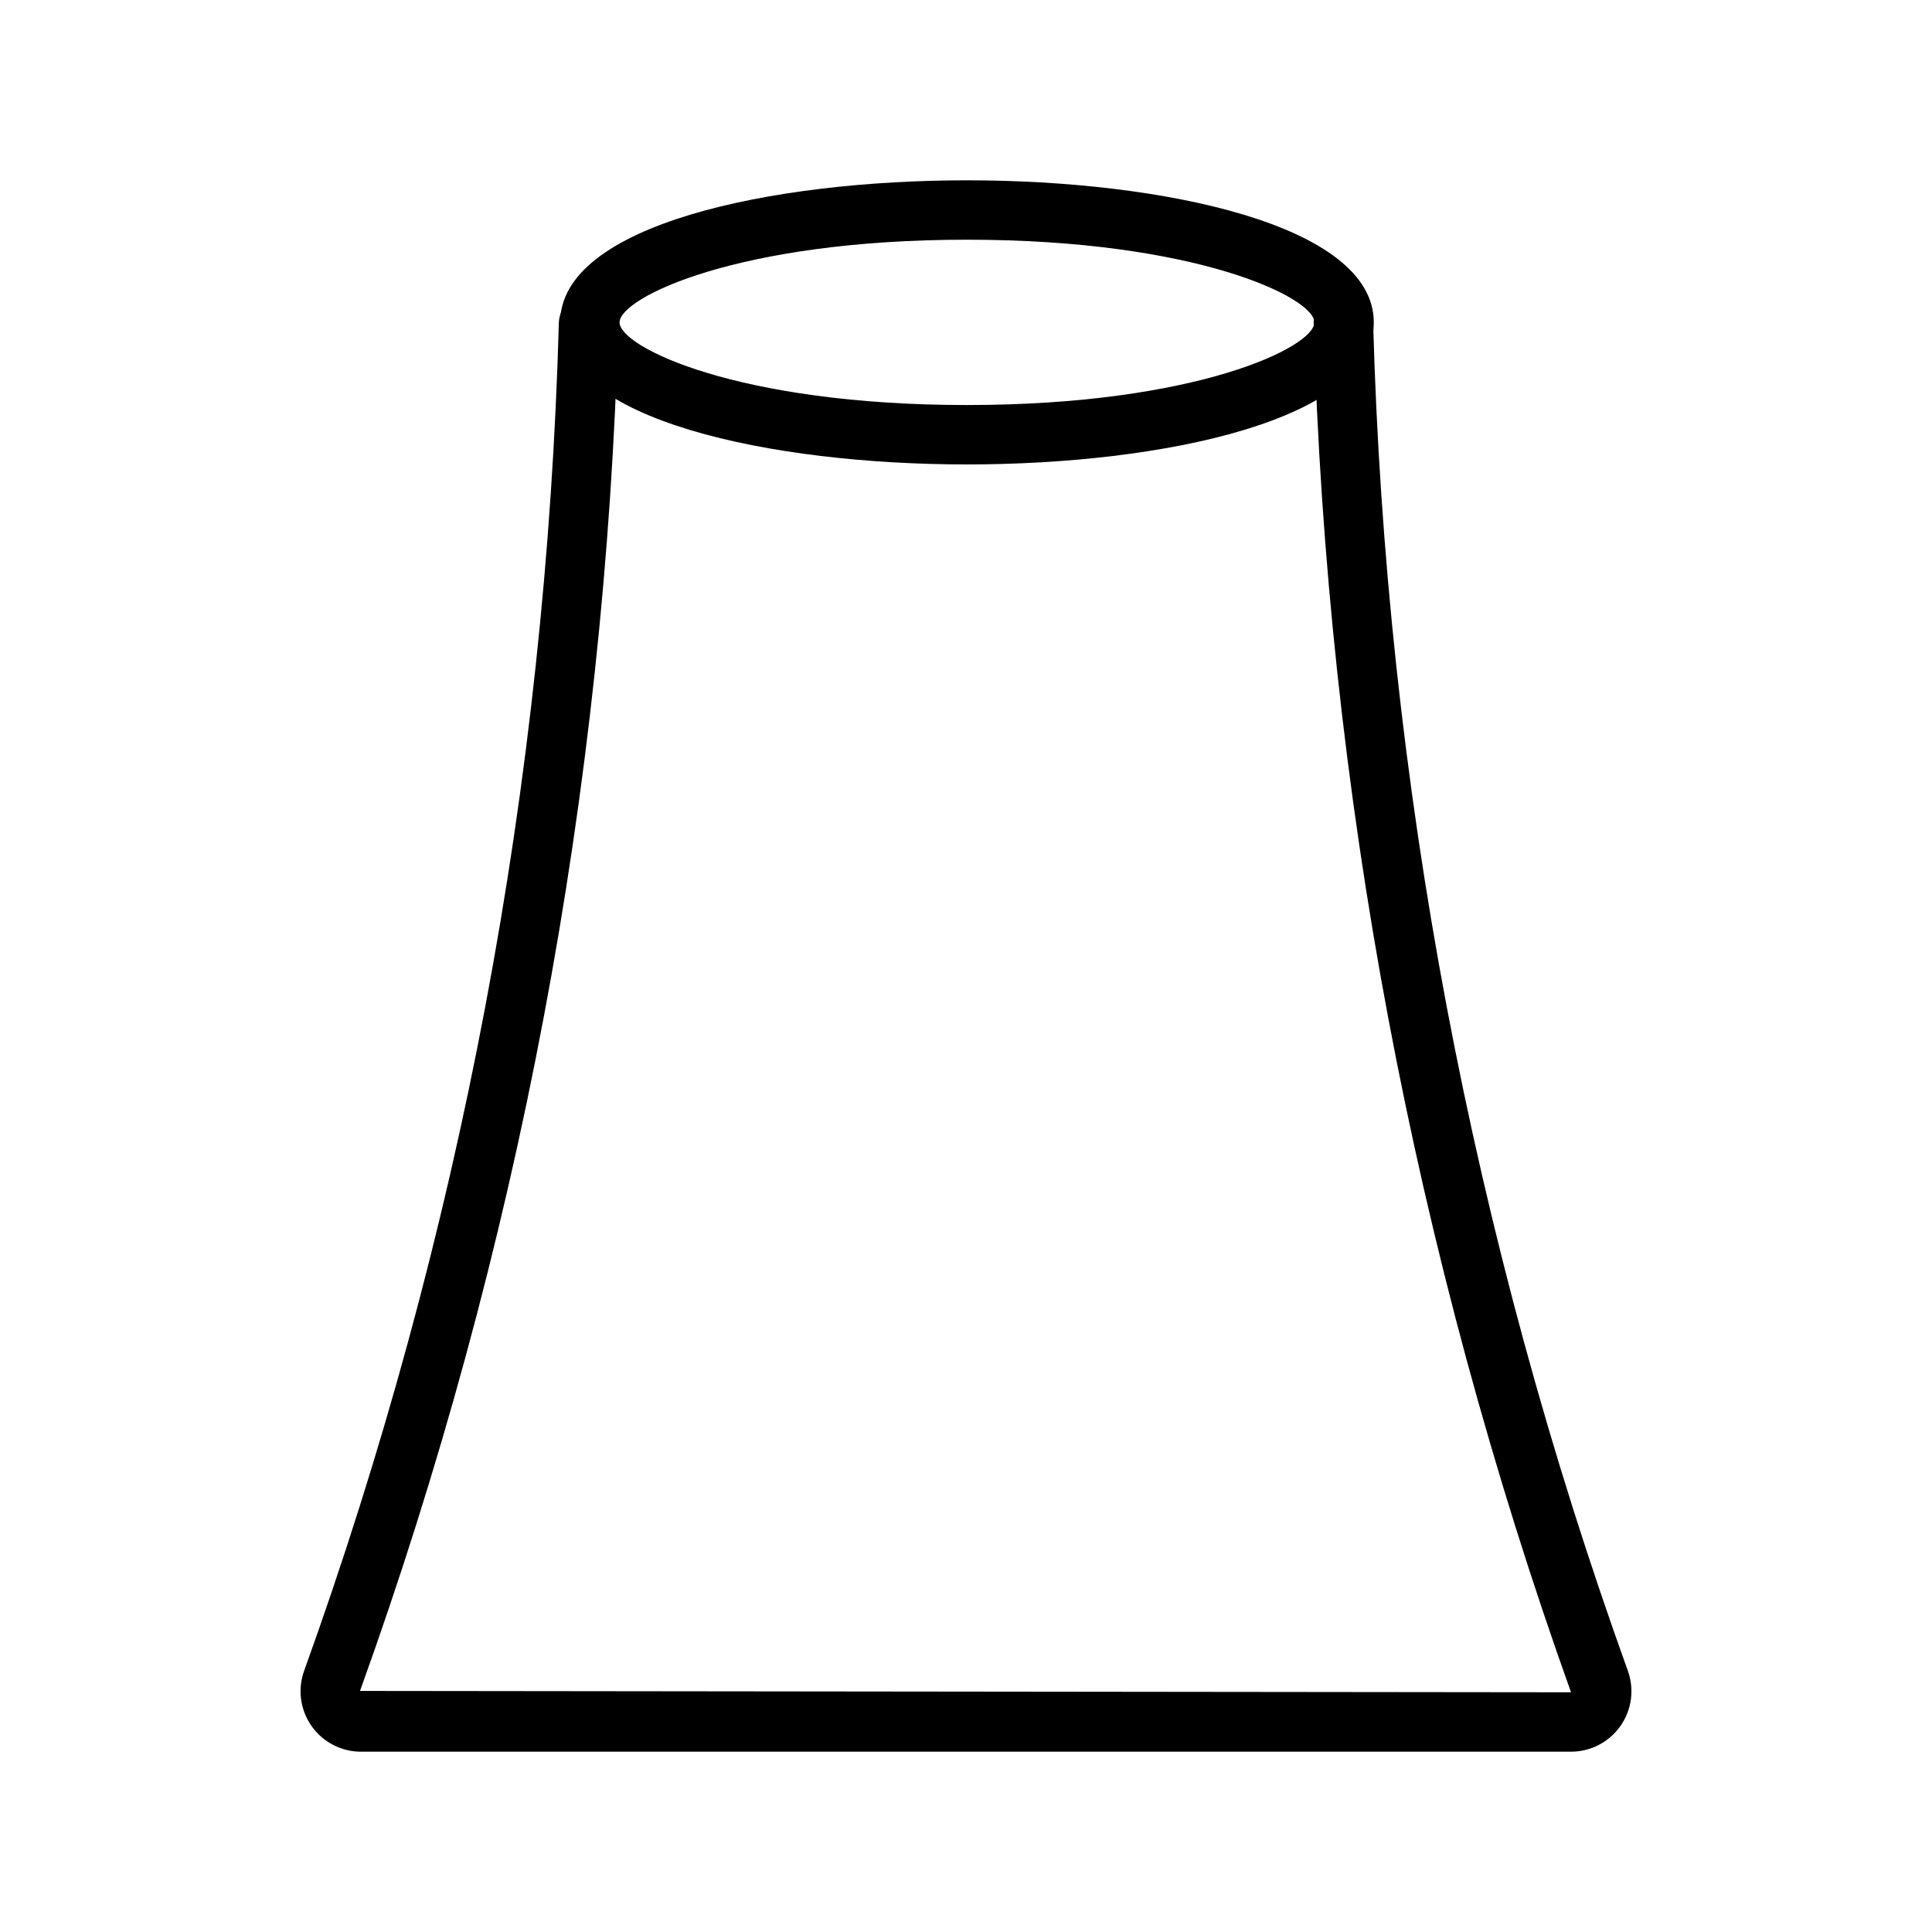
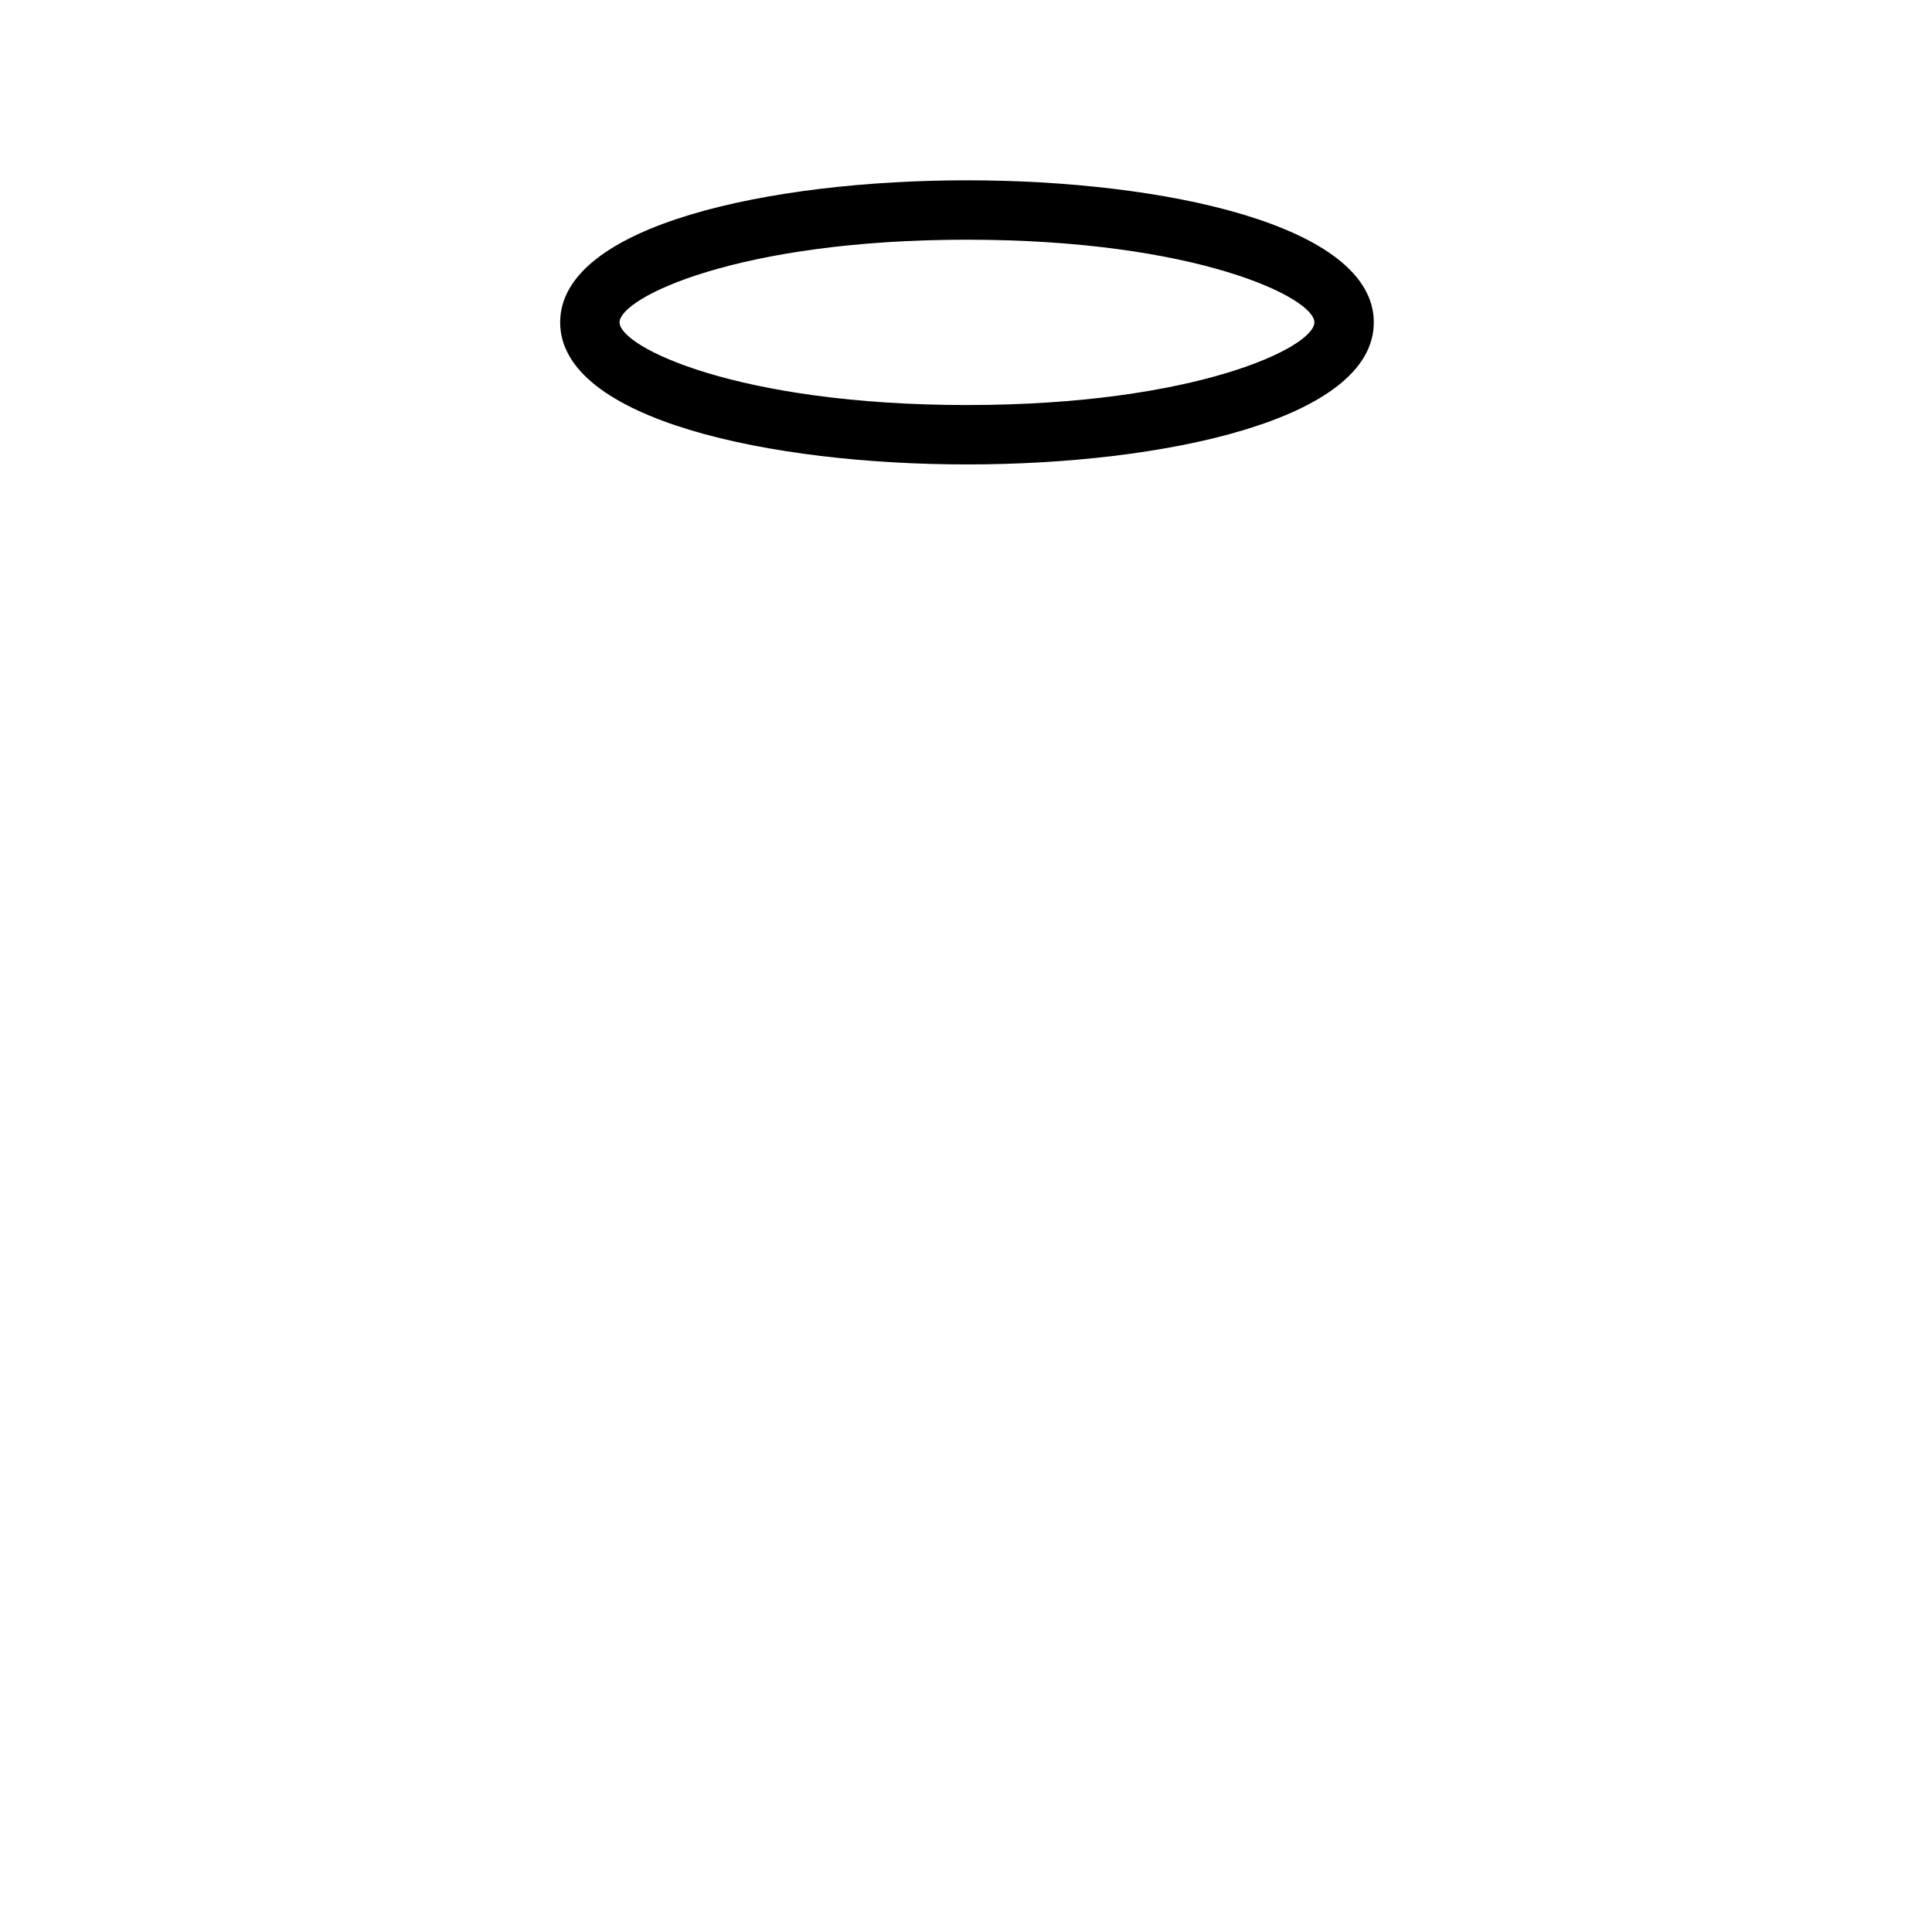
<svg xmlns="http://www.w3.org/2000/svg" fill="#000000" width="800px" height="800px" version="1.1" viewBox="144 144 512 512">
  <g>
-     <path d="m560.34 608.22h-320.68c-5.215 0-10.105-2.543-13.102-6.812-2.996-4.266-3.727-9.727-1.957-14.633 41.375-114.84 64.164-235.54 67.512-357.55 0.34-4.246 3.828-7.551 8.086-7.656 4.348 0.121 7.773 3.738 7.656 8.086-3.398 123.69-26.504 246.05-68.449 362.46l320.93 0.359v0.004c-41.711-116.59-64.727-239.05-68.195-362.83-0.117-4.348 3.312-7.965 7.656-8.09 4.246 0.145 7.715 3.43 8.09 7.66 3.344 122.02 26.137 242.72 67.512 357.56 1.766 4.902 1.035 10.363-1.965 14.629-2.996 4.266-7.883 6.809-13.098 6.809z" />
    <path d="m400.26 267.08c-51.922 0-107.81-11.777-107.81-37.645 0-25.867 55.887-37.652 107.81-37.652s107.81 11.785 107.81 37.652c0 25.867-55.891 37.645-107.81 37.645zm0-59.555c-60.738 0-92.066 15.359-92.066 21.91 0 6.551 31.328 21.902 92.066 21.902s92.066-15.352 92.066-21.902c-0.004-6.551-31.328-21.91-92.066-21.91z" />
  </g>
</svg>